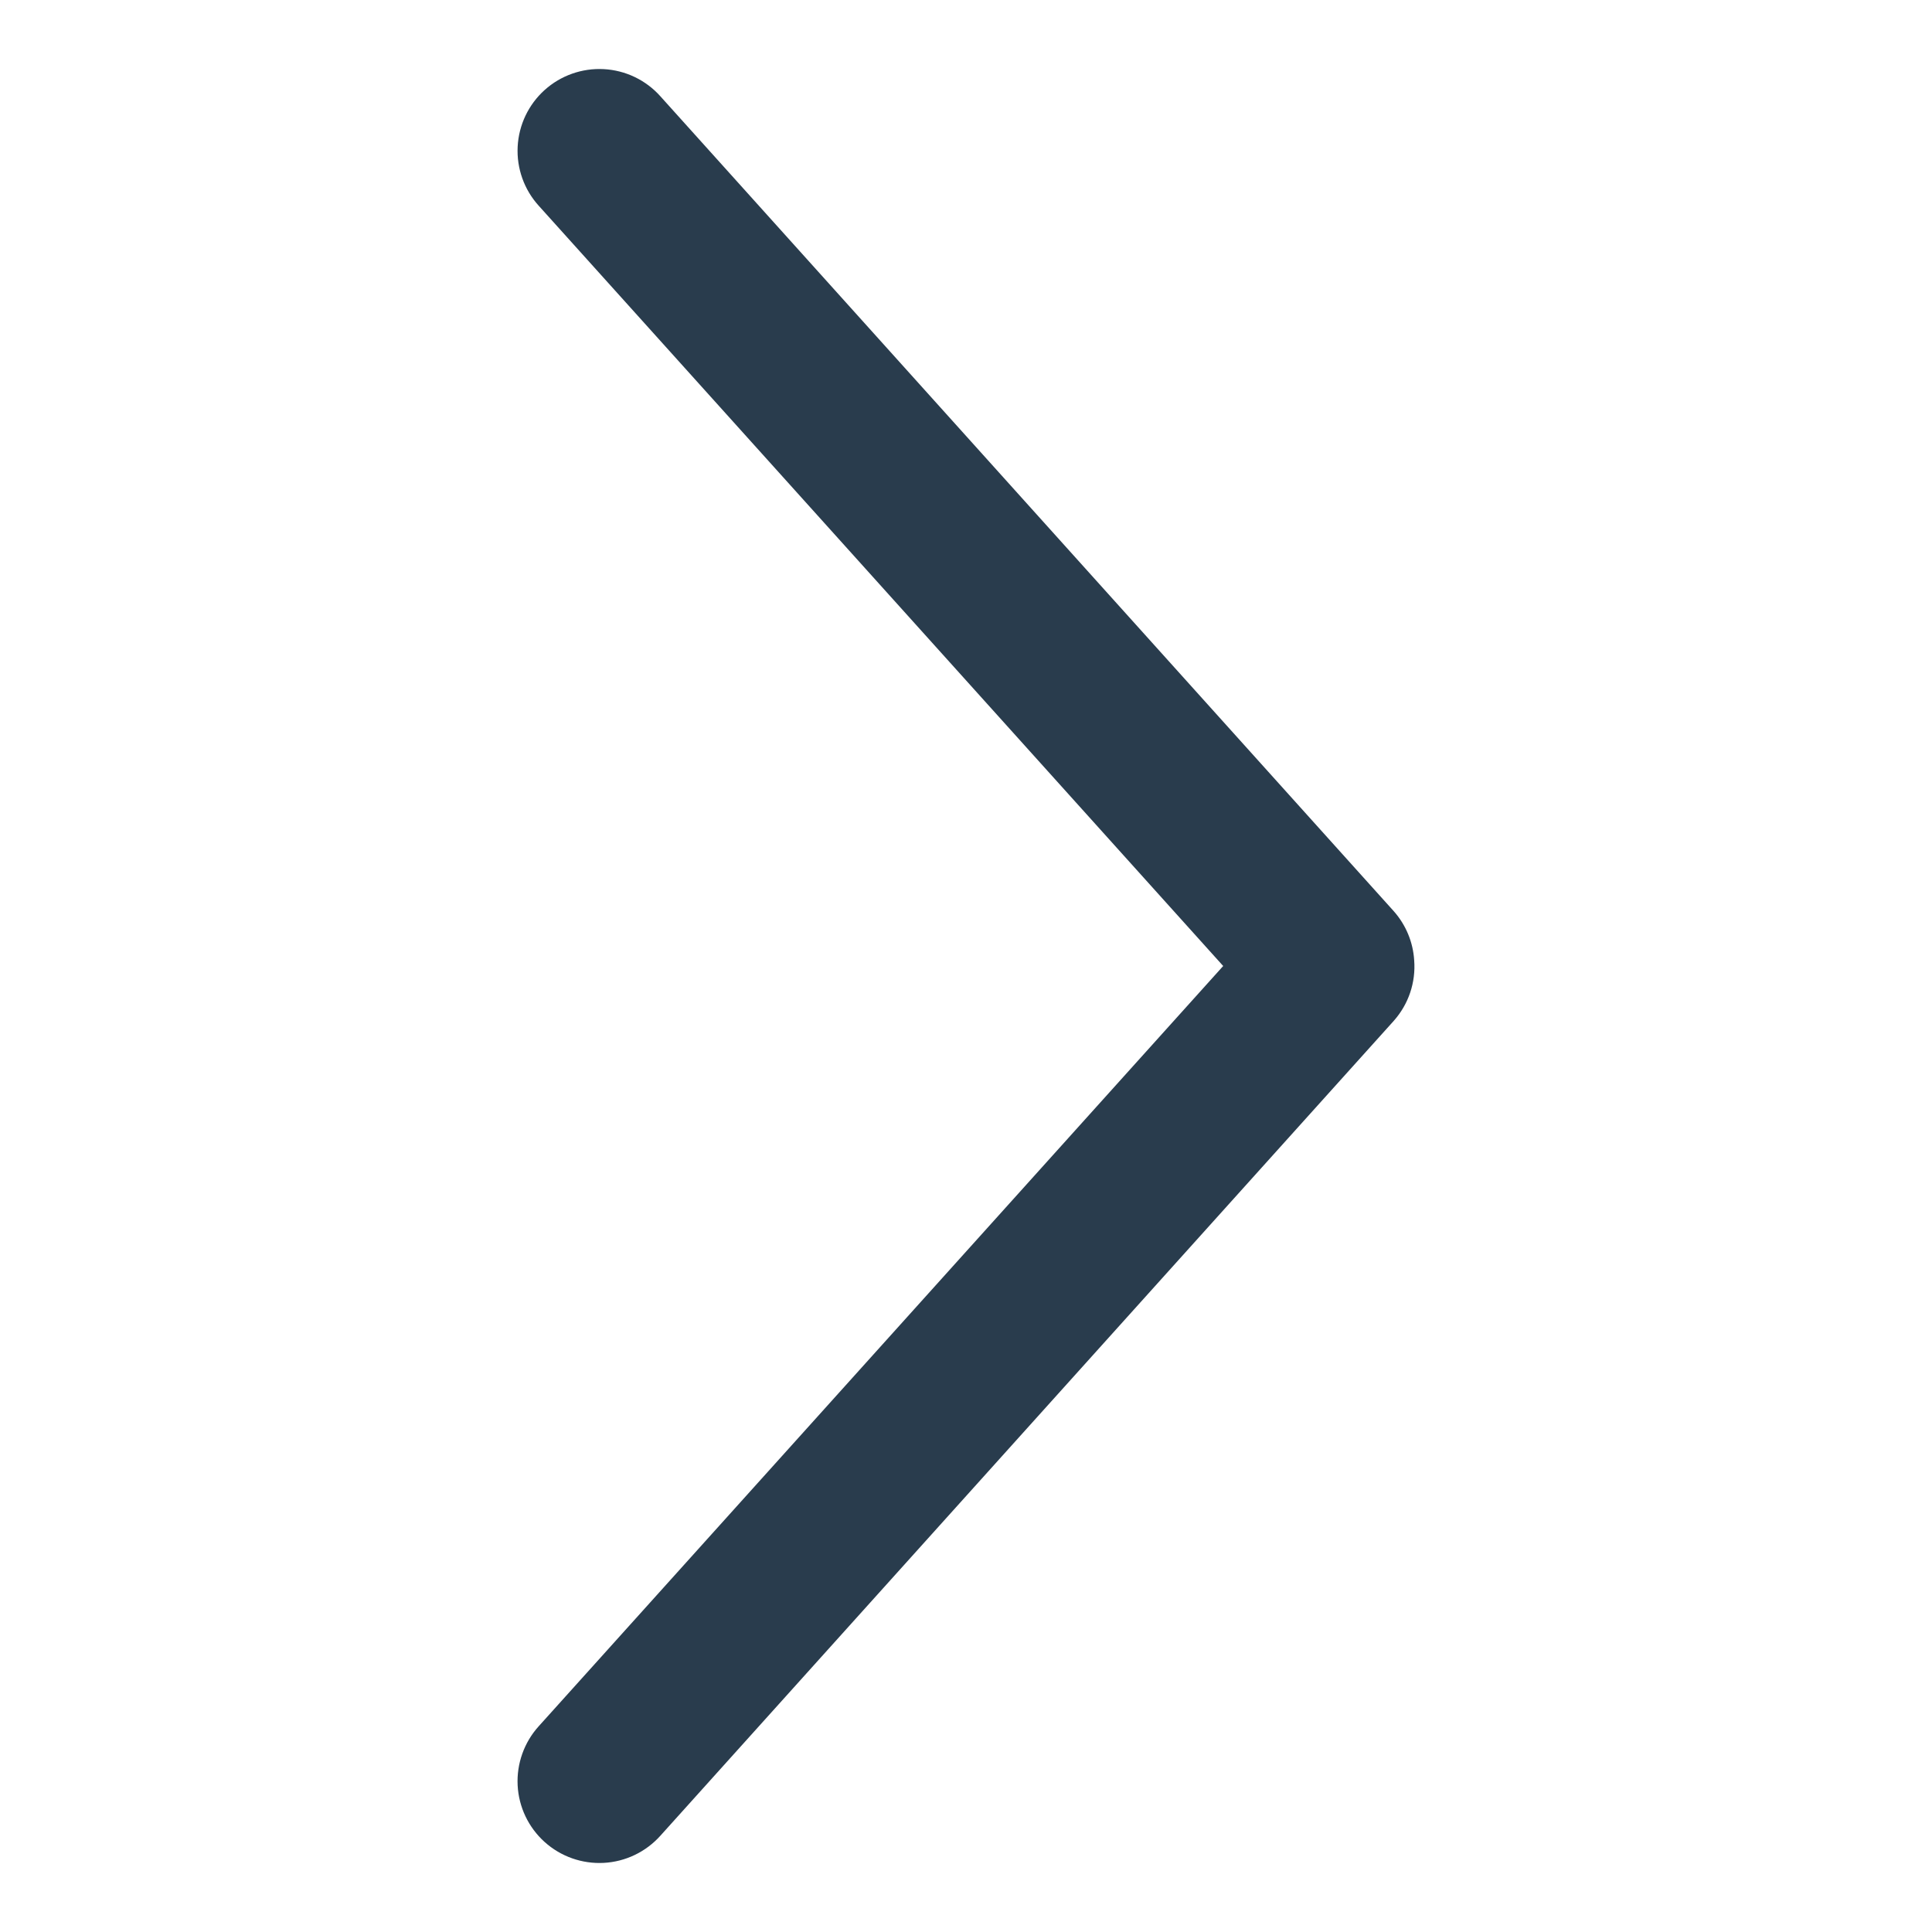
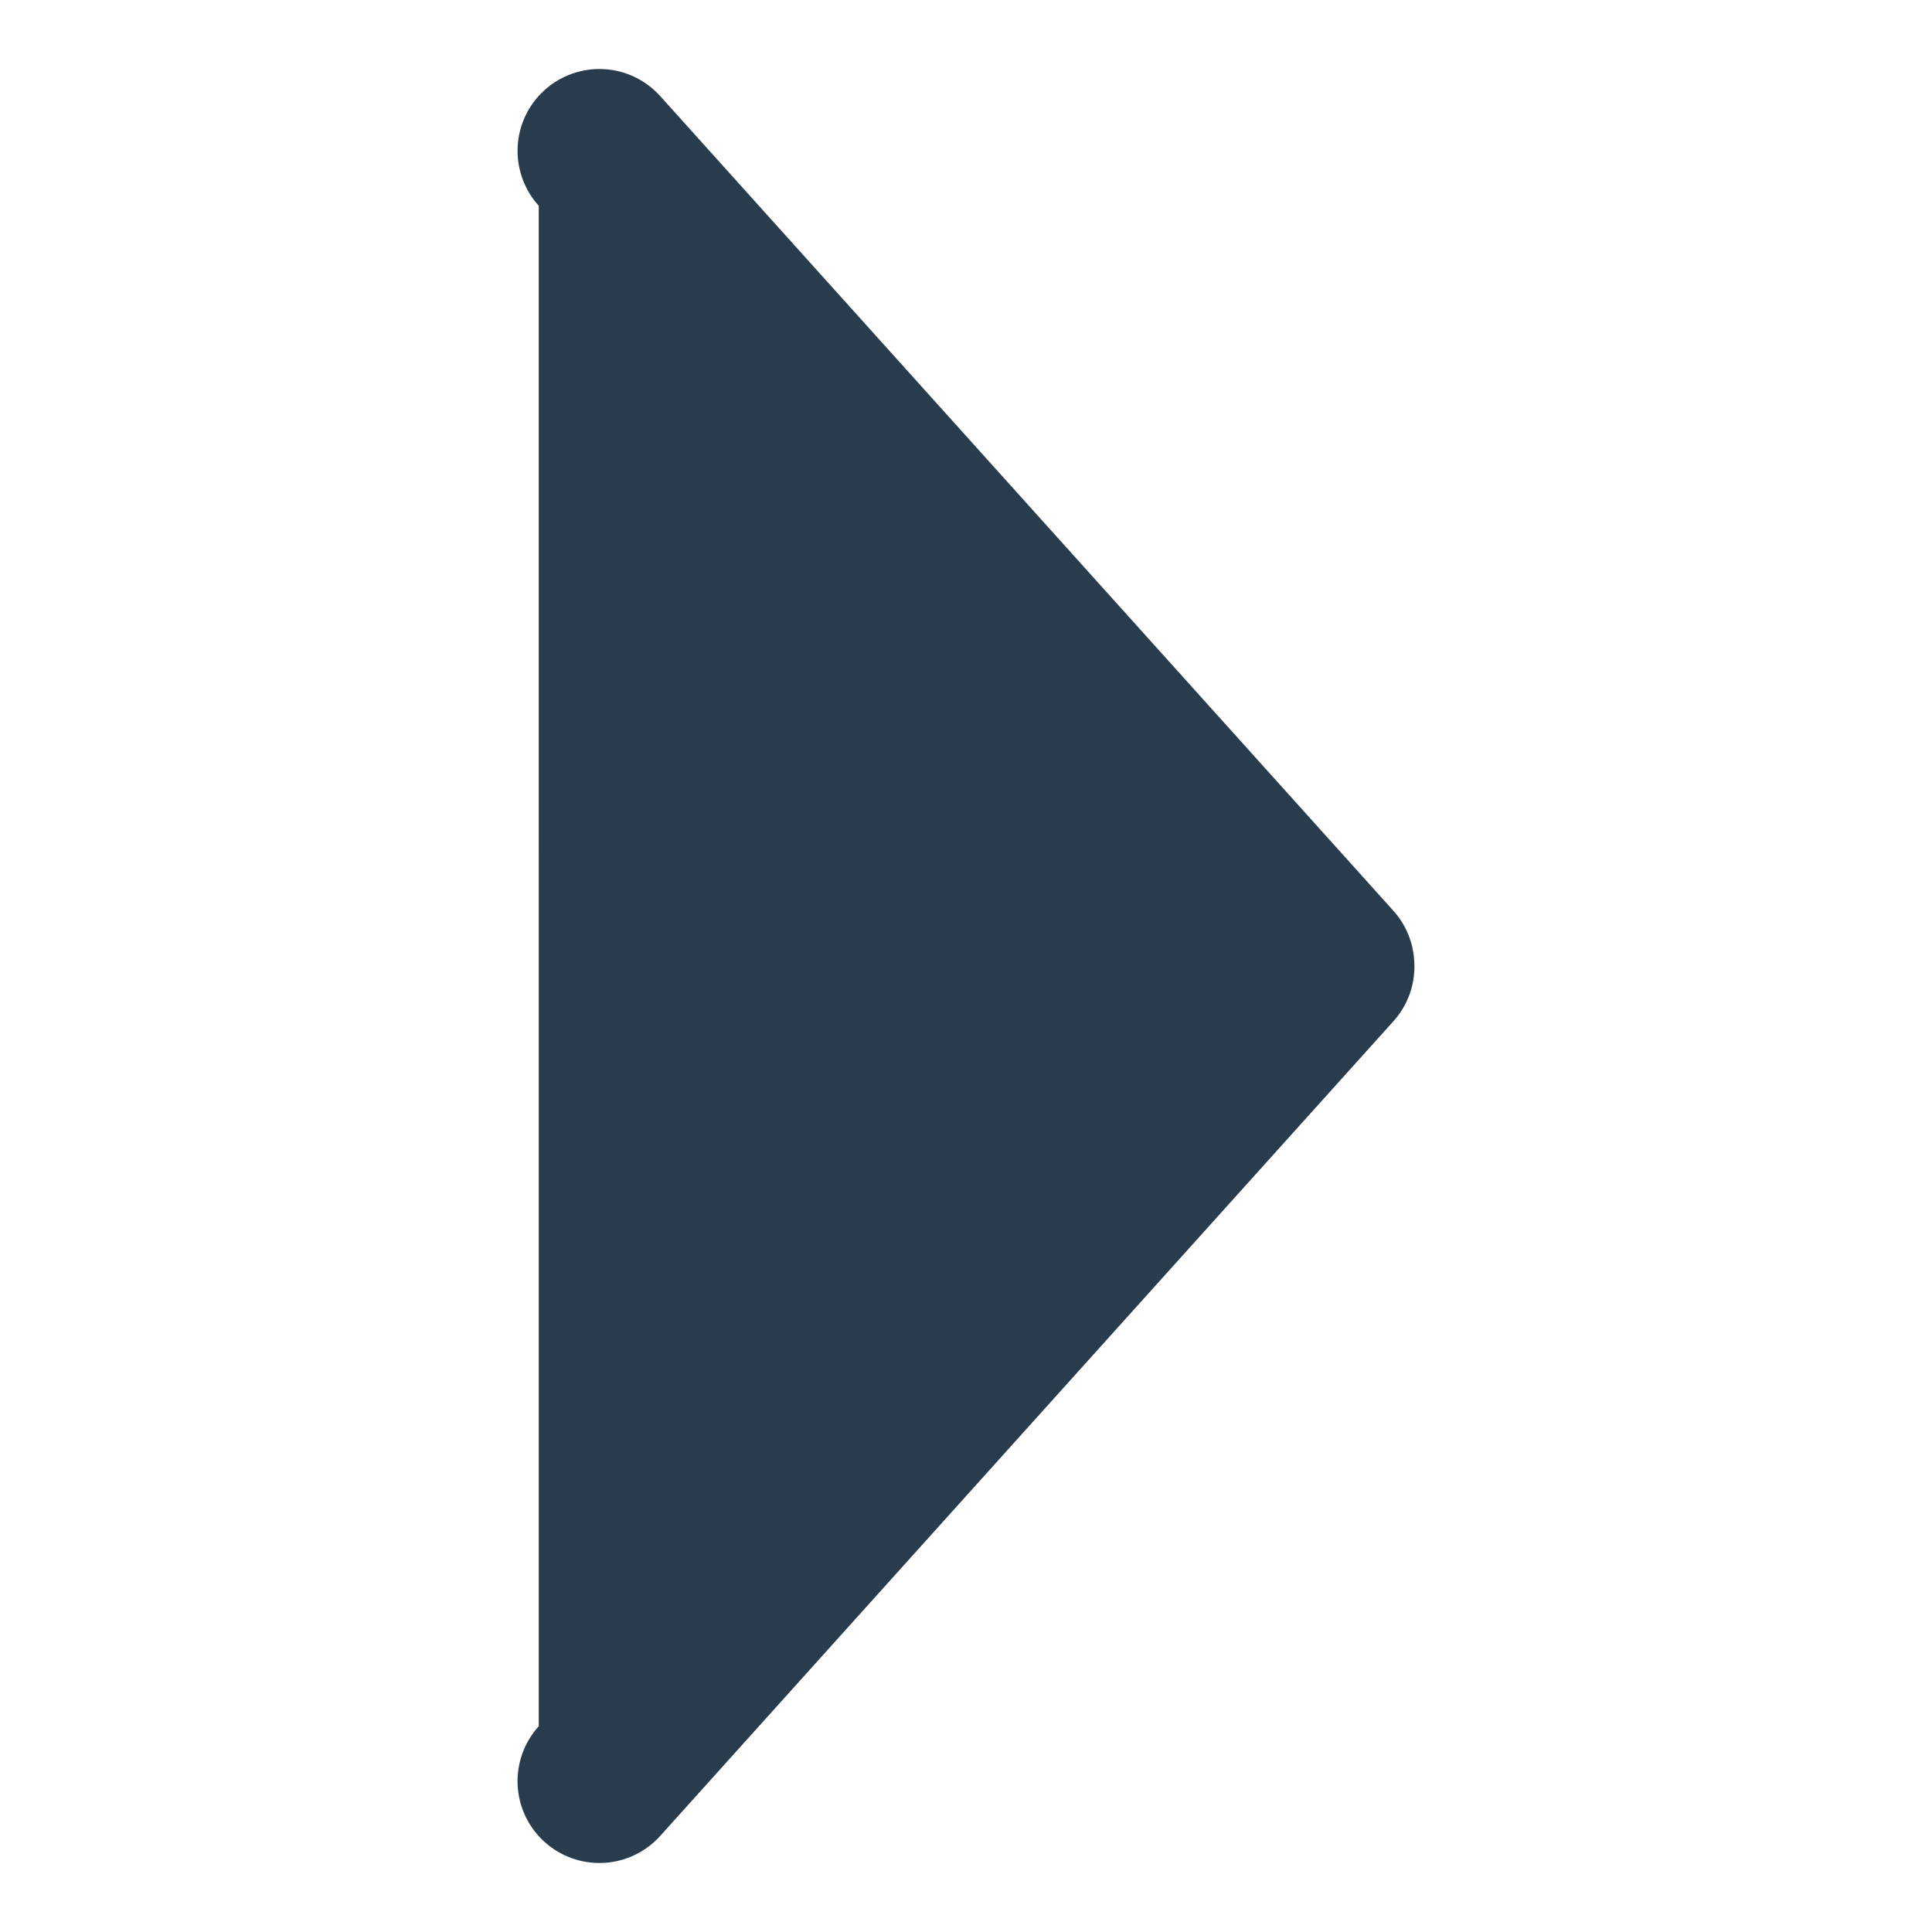
<svg xmlns="http://www.w3.org/2000/svg" version="1.1" id="Layer_1" x="0px" y="0px" viewBox="0 0 1000 1000" style="enable-background:new 0 0 1000 1000;" xml:space="preserve">
  <style type="text/css">
	.st0{fill:#293C4D;}
</style>
-   <path class="st0" d="M731.98,497.04c-0.58-9.4-4.3-18.33-10.54-25.38L341.79,49.82c-7.5-8.39-18.04-13.44-29.28-14.04  c-11.24-0.6-22.26,3.29-30.62,10.82c-8.36,7.53-13.38,18.08-13.95,29.32c-0.57,11.24,3.35,22.24,10.92,30.59L633.12,500  L278.85,893.49c-7.55,8.34-11.48,19.35-10.92,30.59c0.57,11.24,5.6,21.8,13.96,29.32c8.36,7.53,19.38,11.42,30.62,10.82  c11.24-0.6,21.77-5.66,29.29-14.04l379.65-421.83h-0.01C729.07,519.77,732.87,508.47,731.98,497.04L731.98,497.04z" />
+   <path class="st0" d="M731.98,497.04c-0.58-9.4-4.3-18.33-10.54-25.38L341.79,49.82c-7.5-8.39-18.04-13.44-29.28-14.04  c-11.24-0.6-22.26,3.29-30.62,10.82c-8.36,7.53-13.38,18.08-13.95,29.32c-0.57,11.24,3.35,22.24,10.92,30.59L278.85,893.49c-7.55,8.34-11.48,19.35-10.92,30.59c0.57,11.24,5.6,21.8,13.96,29.32c8.36,7.53,19.38,11.42,30.62,10.82  c11.24-0.6,21.77-5.66,29.29-14.04l379.65-421.83h-0.01C729.07,519.77,732.87,508.47,731.98,497.04L731.98,497.04z" />
</svg>